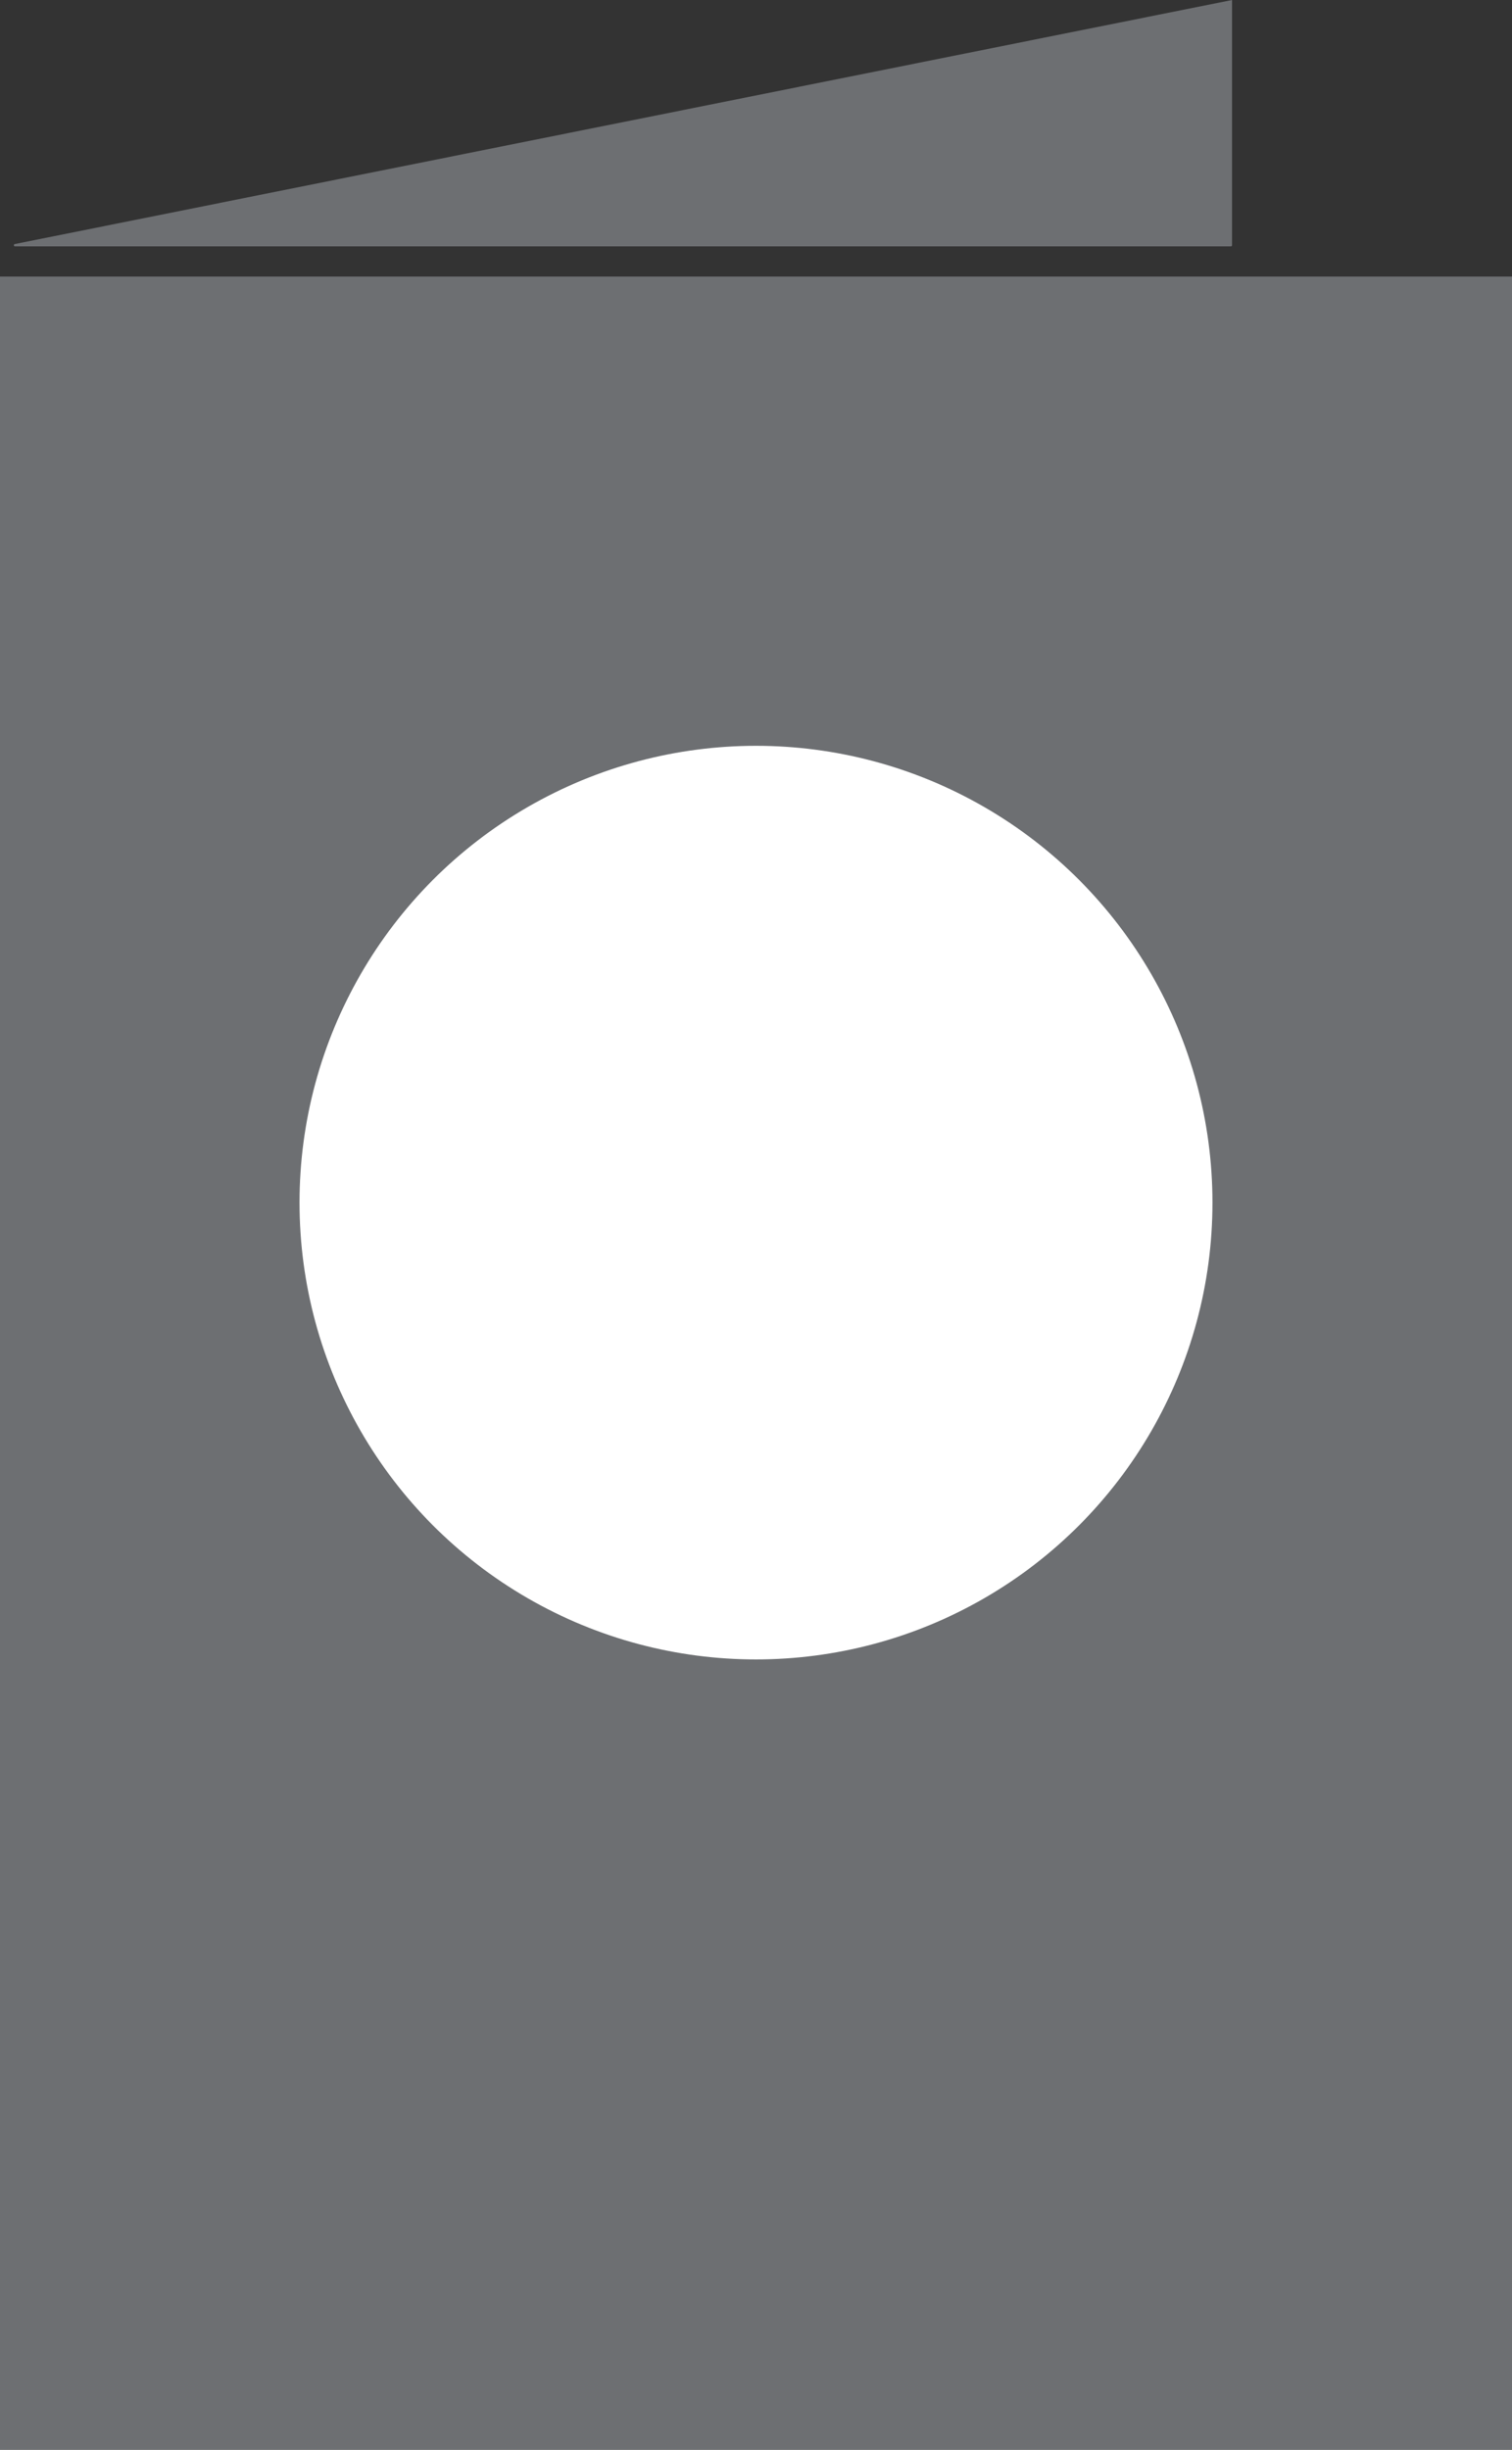
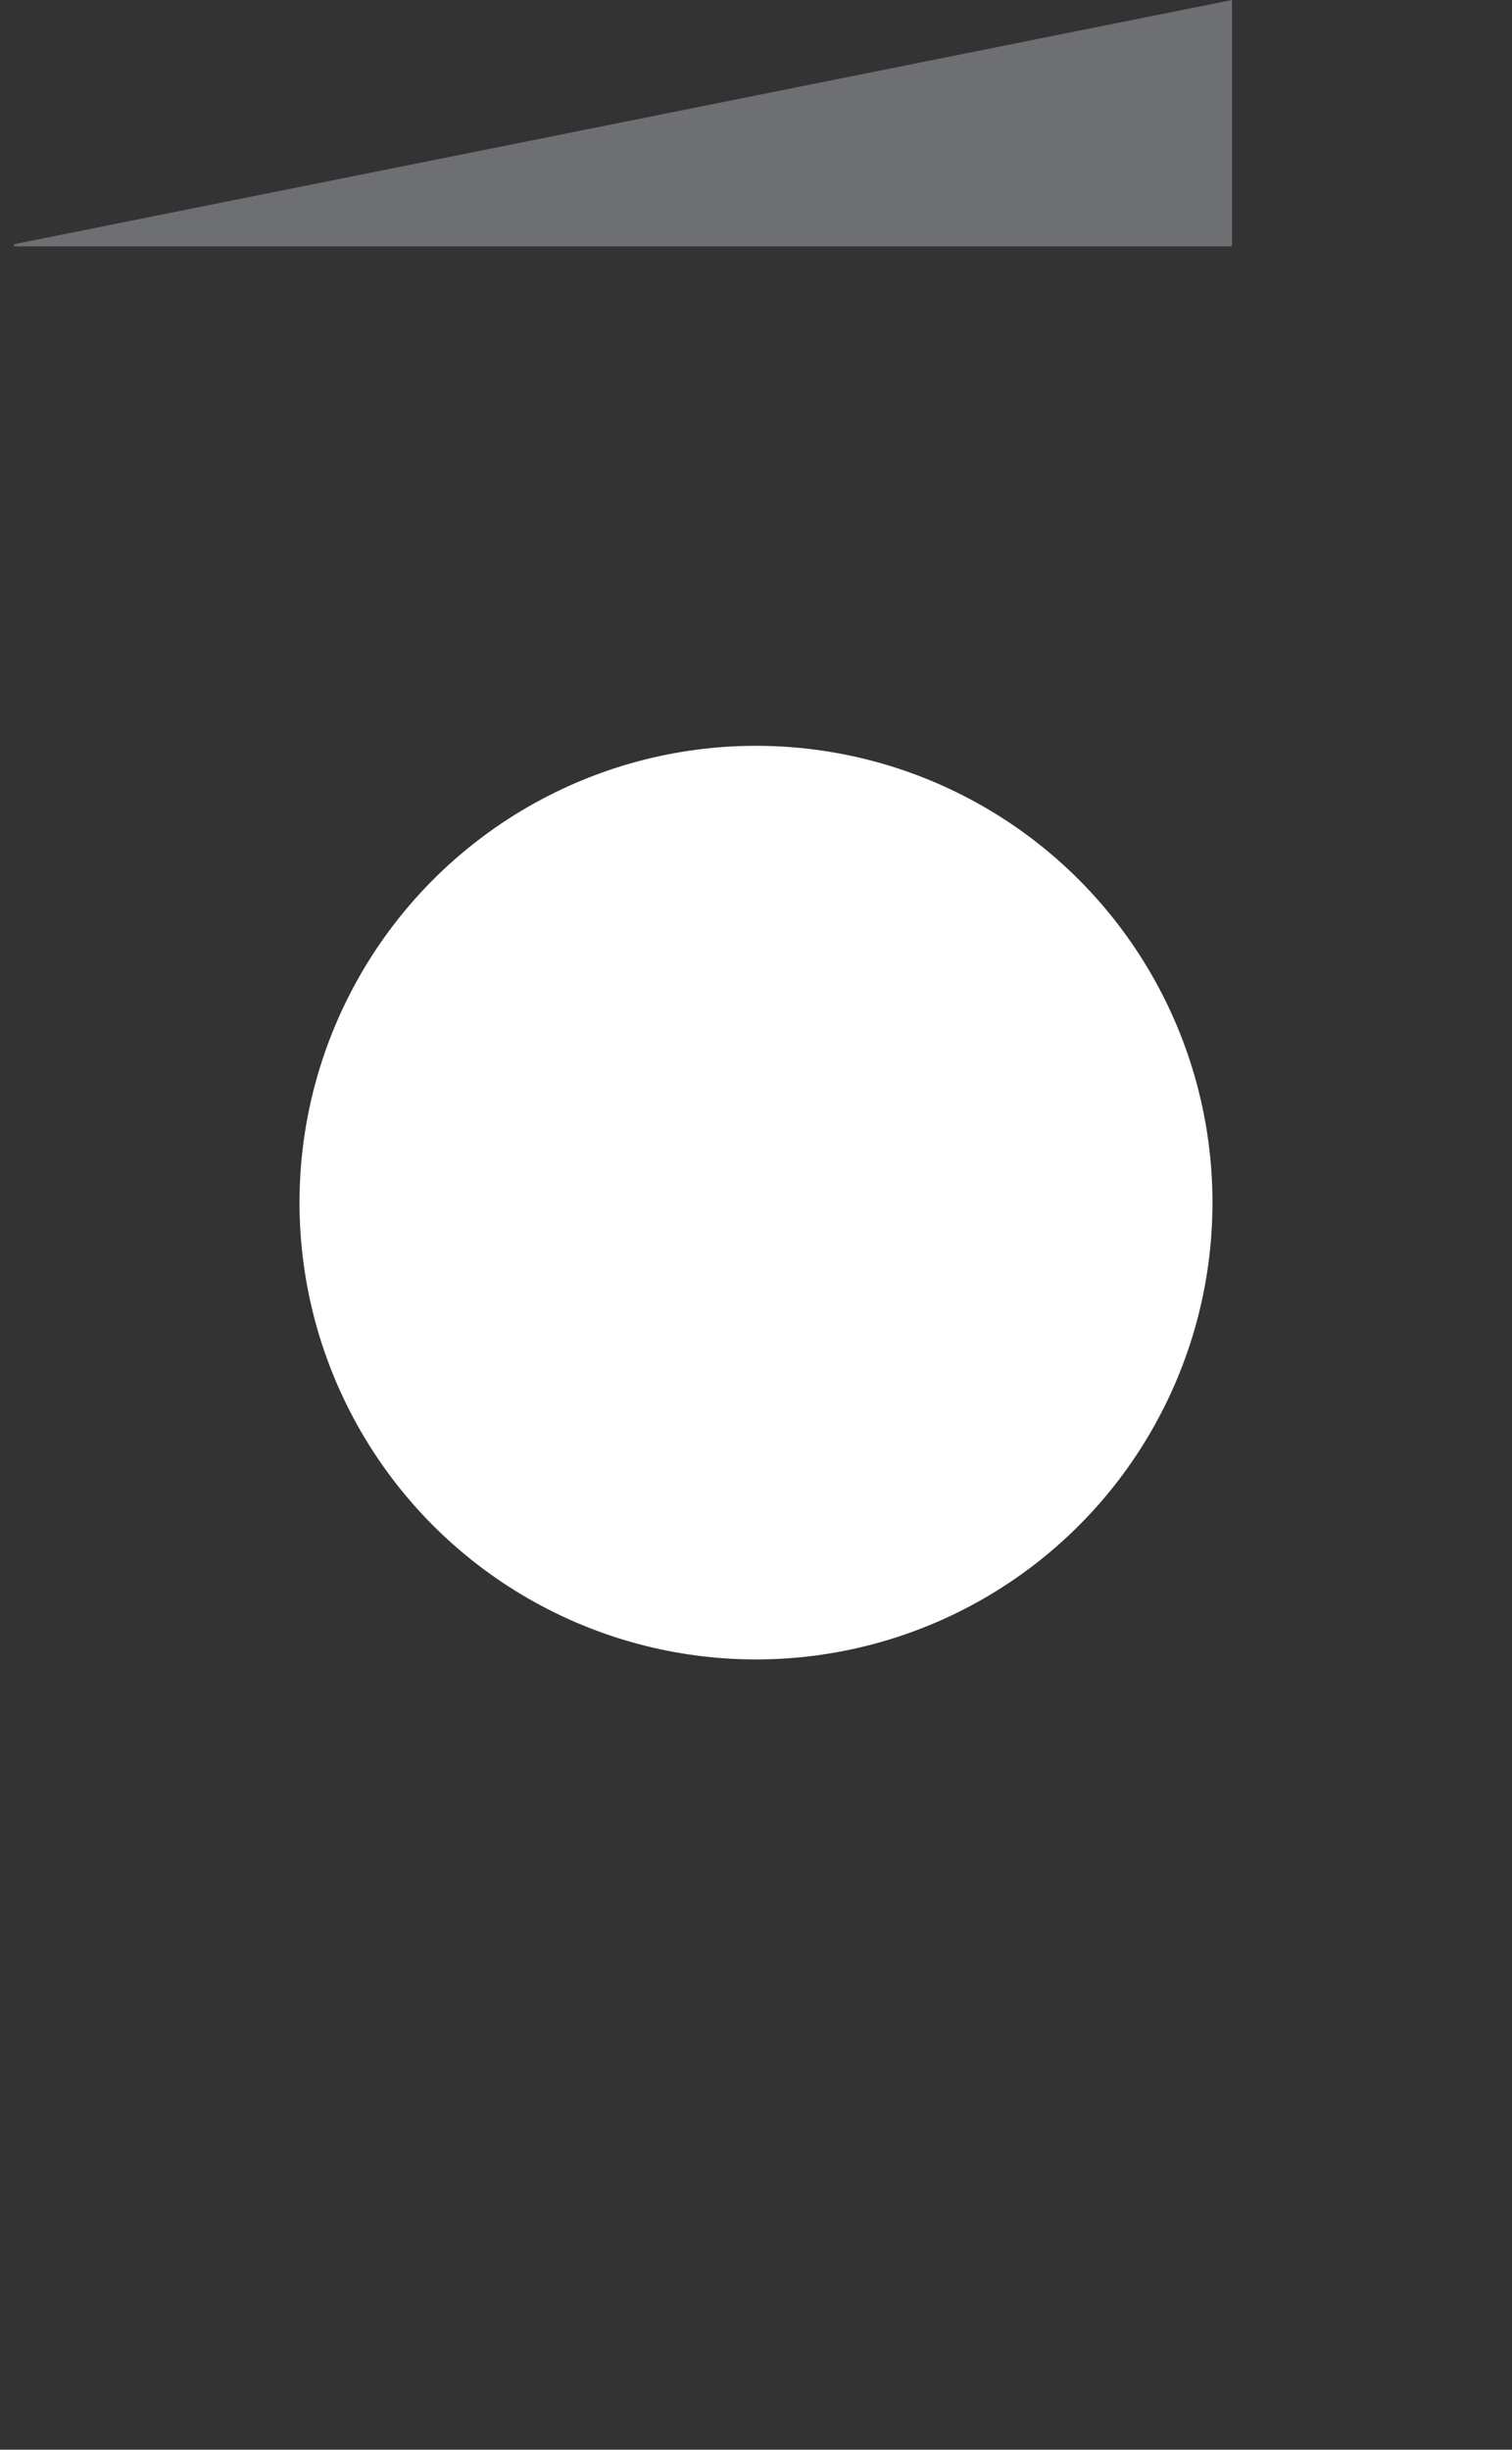
<svg xmlns="http://www.w3.org/2000/svg" height="150.721" viewBox="0 0 93.095 150.721" width="93.095">
  <rect x="0" y="0" width="93.095" height="150.721" fill="#333333" stroke="none" />
  <path d="m655.692 32.852-74.949 15.016a.072.072 0 0 0 .014.142h74.863a.072.072 0 0 0 .072-.072z" fill="#6d6f72" transform="translate(-579.835 -32.852)" />
-   <path d="m659.913 69.318h-93.1v133.7h93.1zm-26.013 103.819h-42.963c-3.946-3.469-1.541-7.865 1.891-7.865h42.966c3.947 3.469 1.541 7.865-1.894 7.865zm-3.159-25.3c-27.426 18.084-57-11.494-38.921-38.921a14.667 14.667 0 0 1 4.165-4.165c27.426-18.079 57 11.495 38.921 38.921a14.665 14.665 0 0 1 -4.161 4.165z" fill="#6d6f72" transform="translate(-566.818 -52.302)" />
  <circle cx="46.547" cy="73.993" fill="#fff" r="28.106" />
-   <rect fill="#6d6f72" height="8.824" rx="4.412" width="55.198" x="19.456" y="112.546" />
</svg>